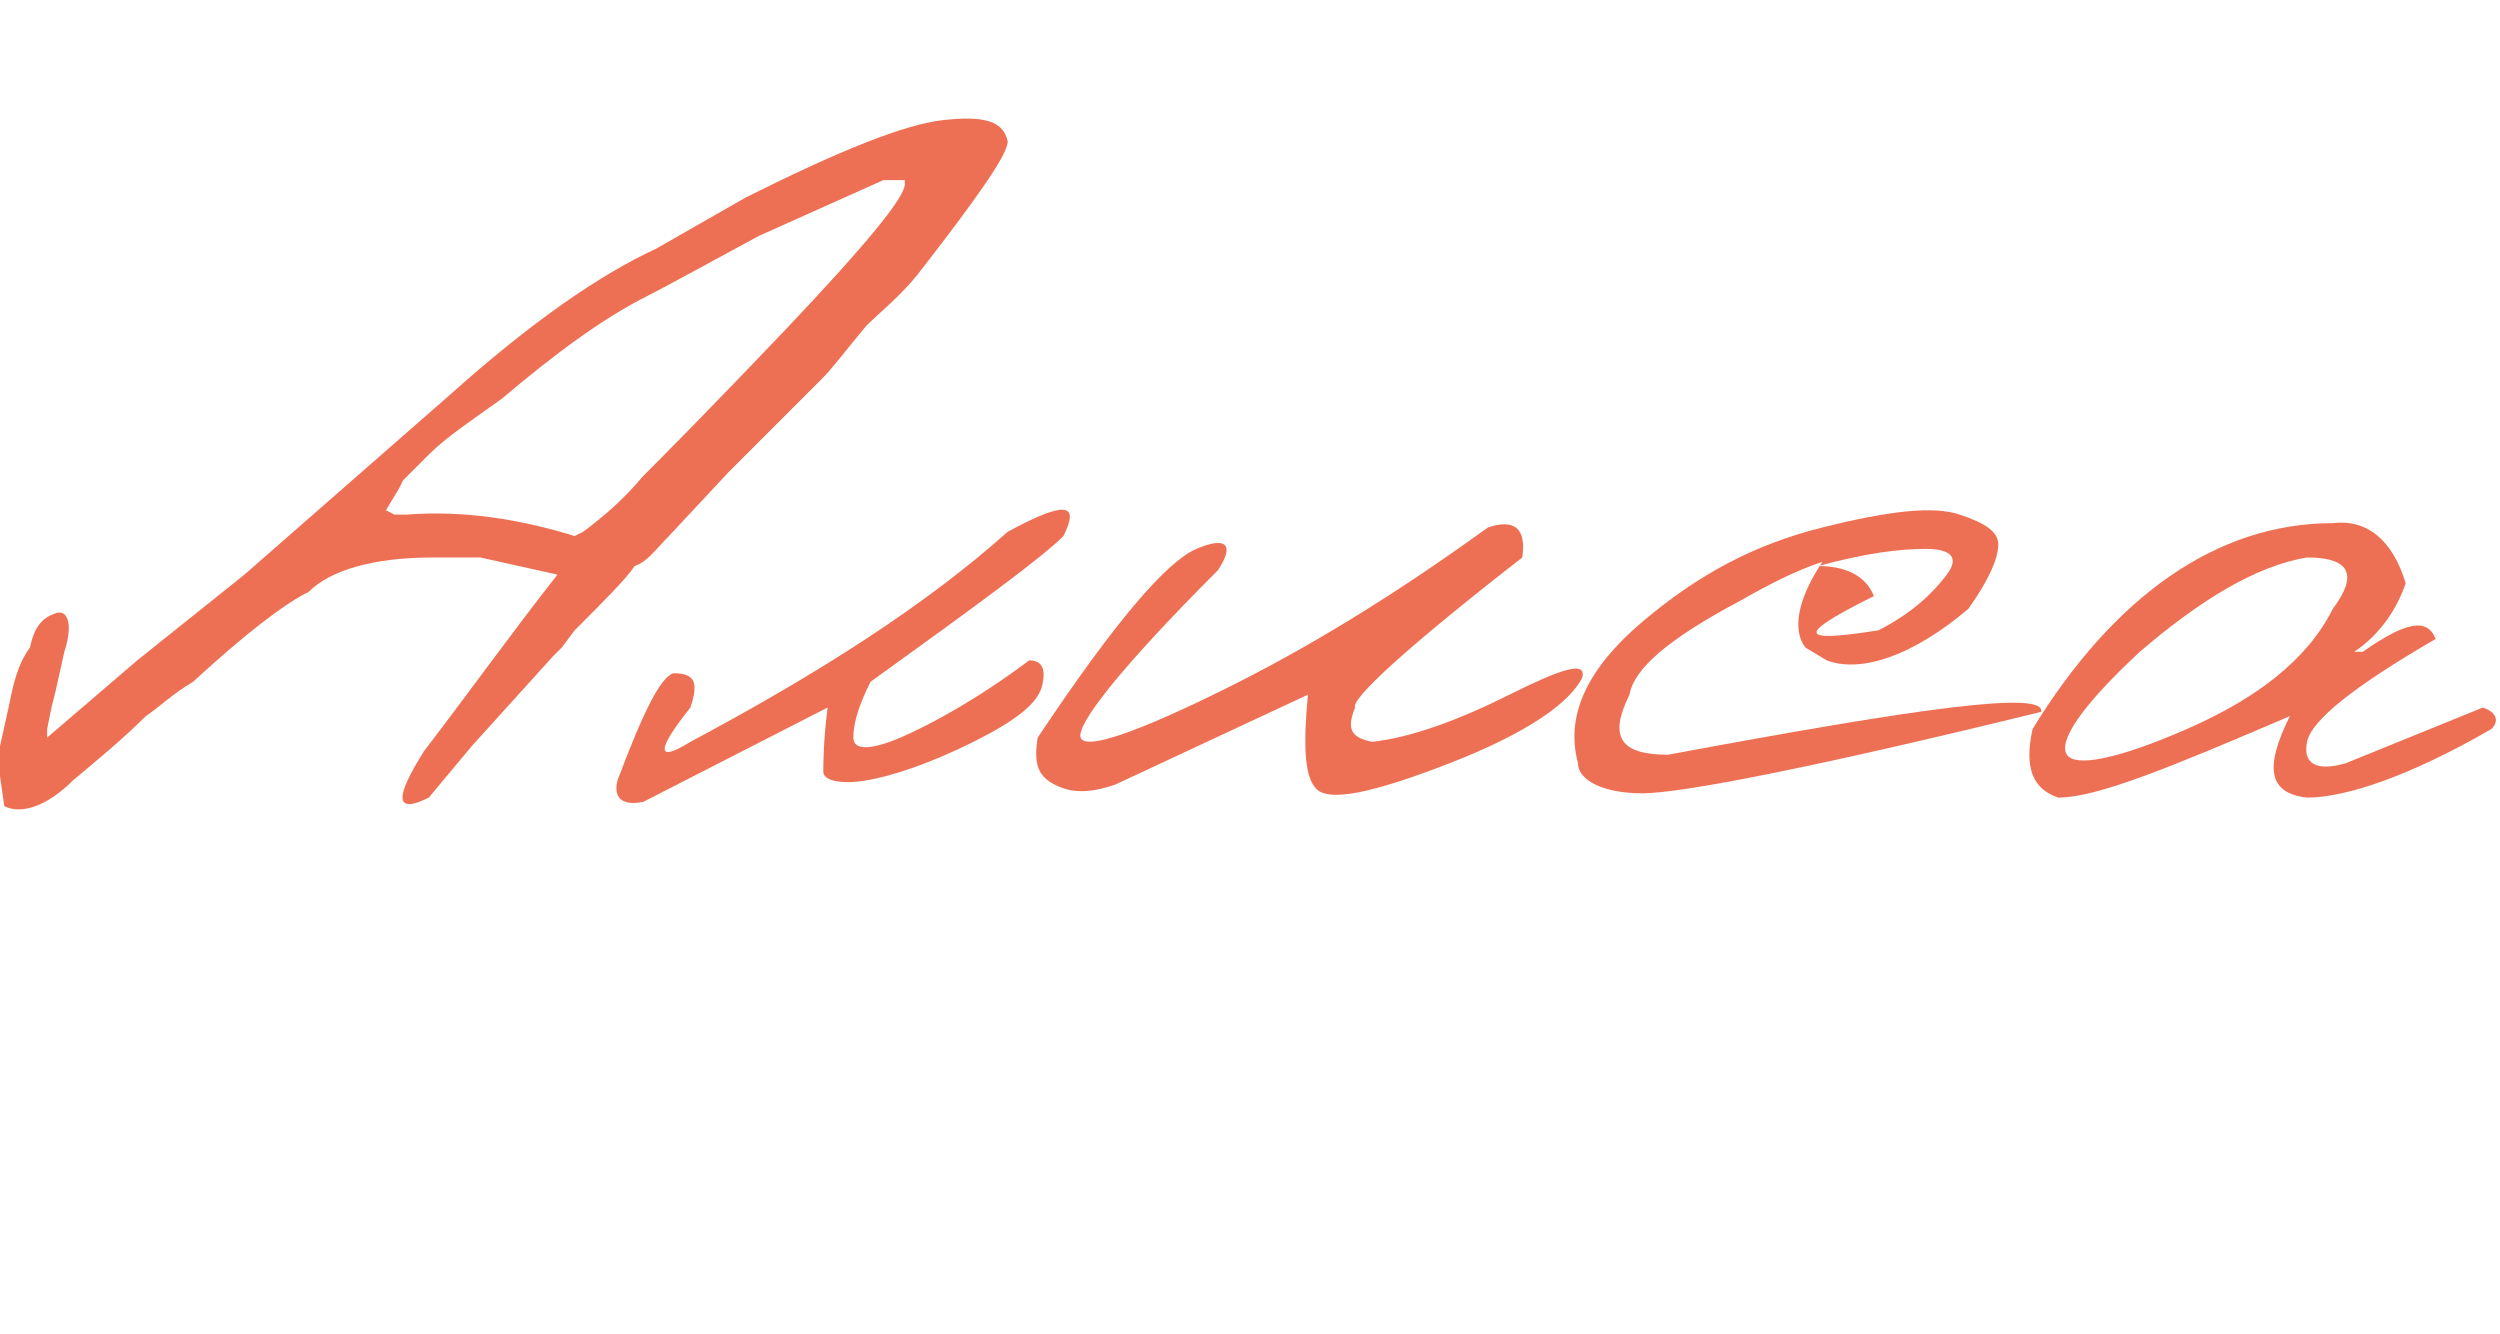
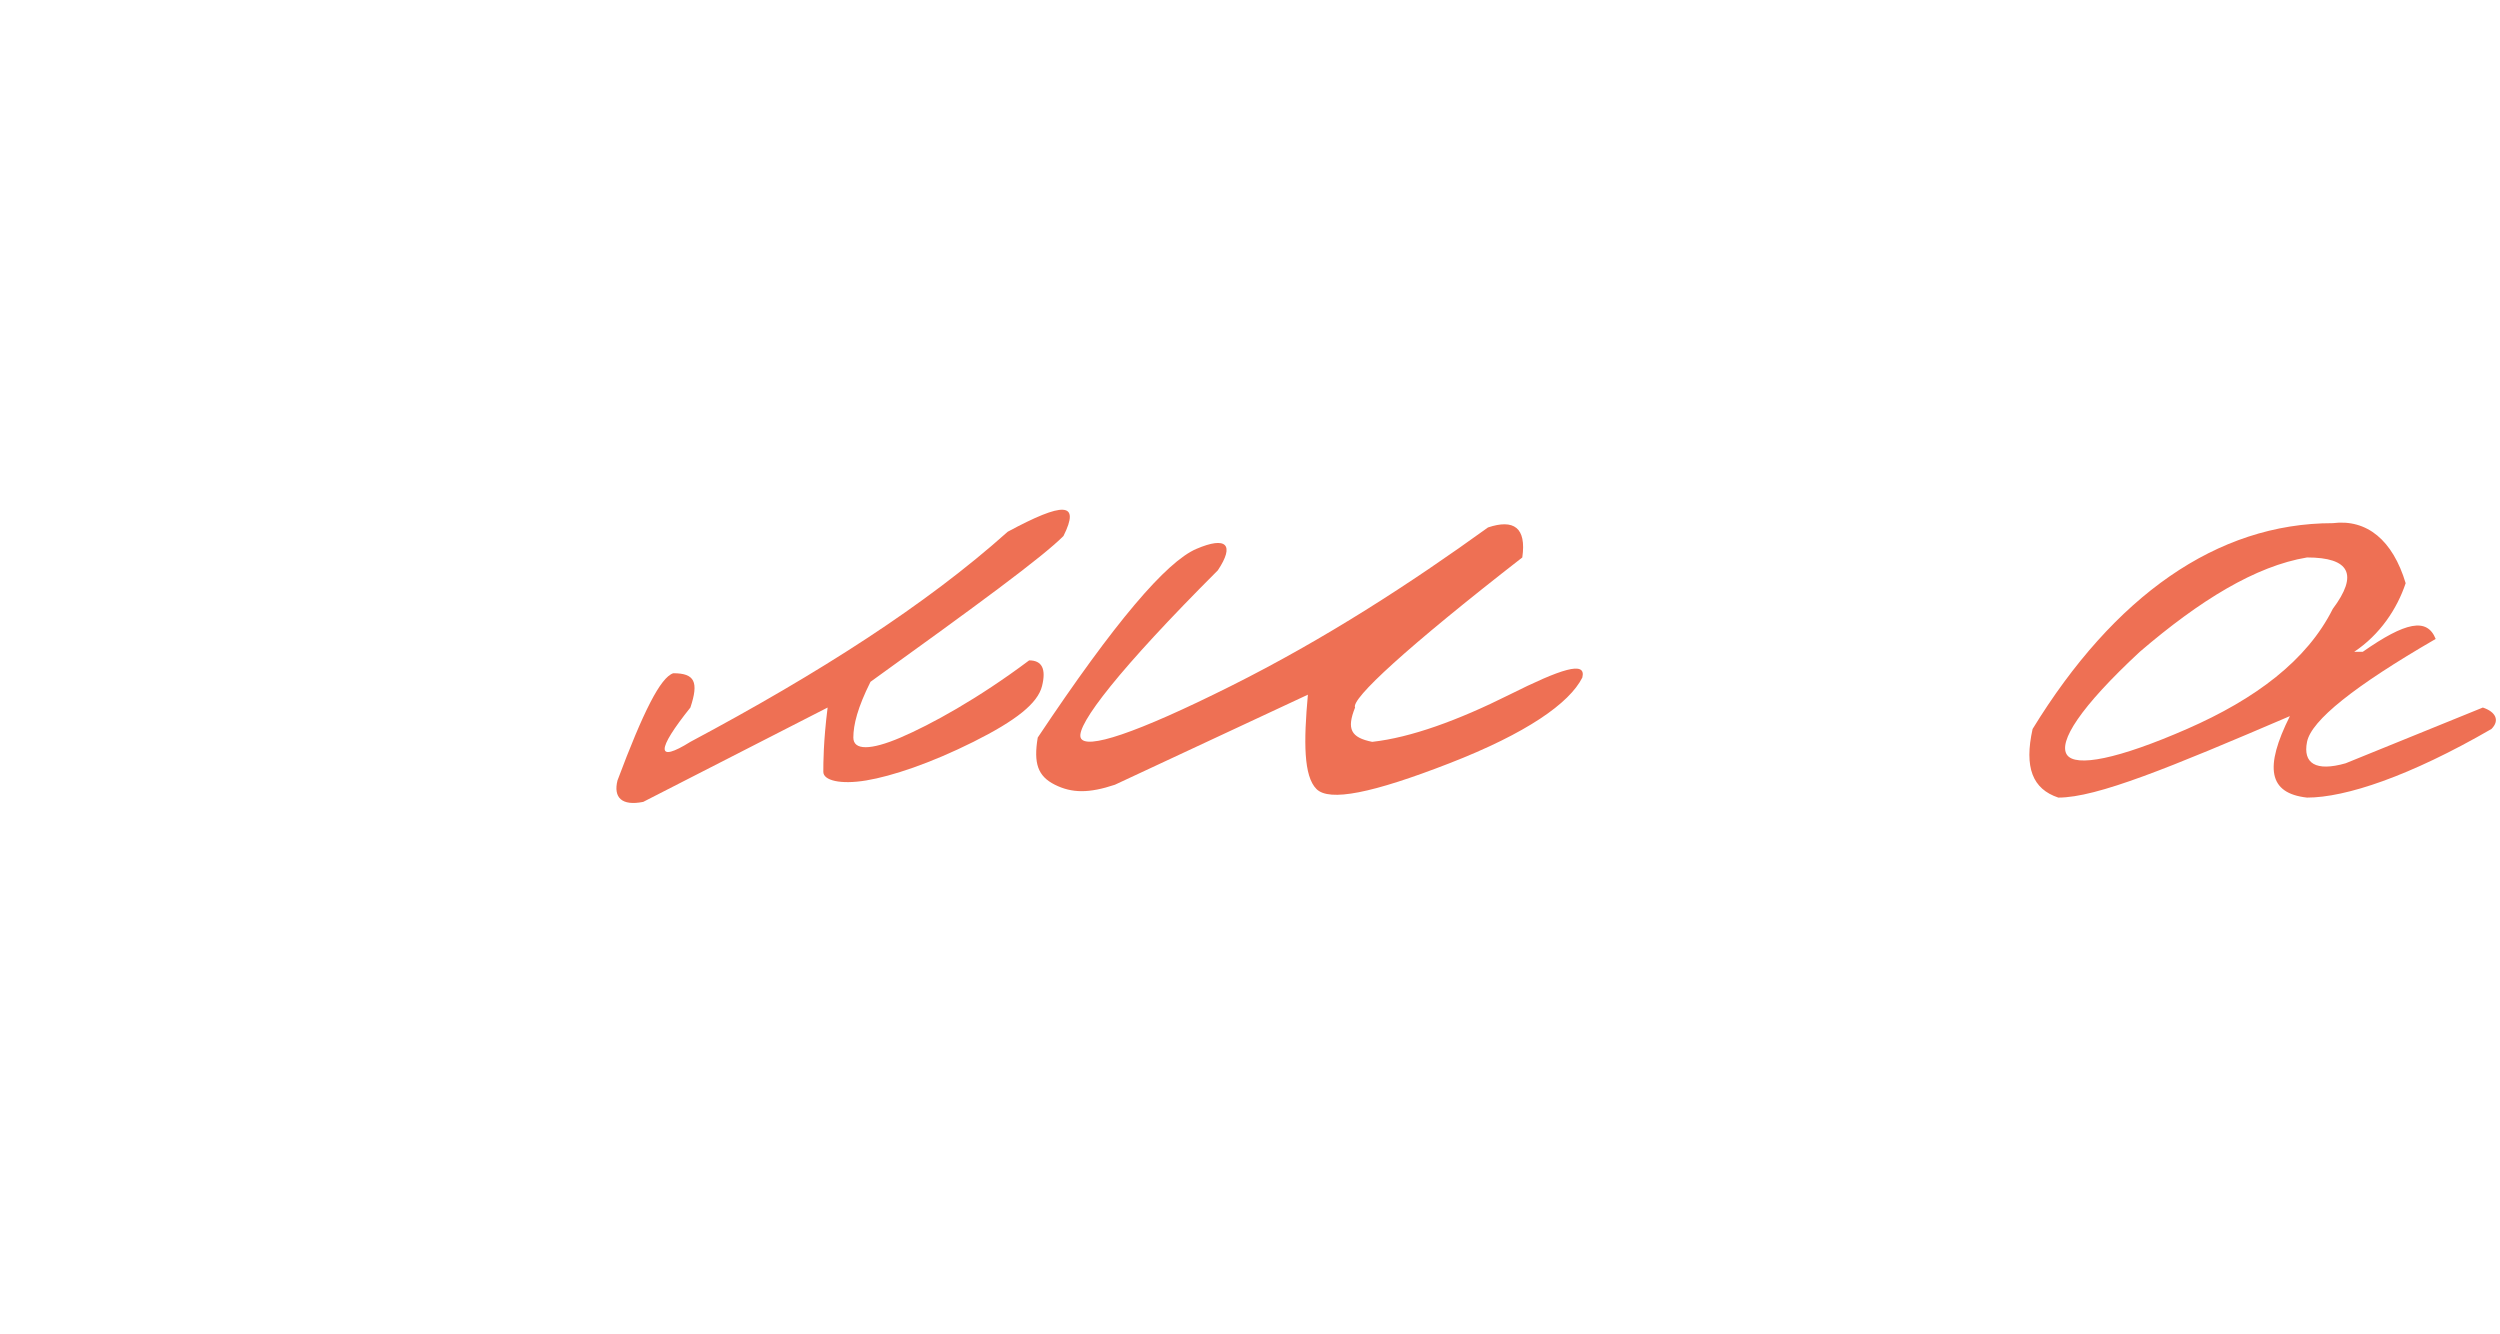
<svg xmlns="http://www.w3.org/2000/svg" id="Layer_1" x="0px" y="0px" viewBox="0 0 58.3 31.1" style="enable-background:new 0 0 58.3 31.1;" xml:space="preserve">
  <style type="text/css"> .st0{fill:#EE7054;} </style>
  <g>
-     <path class="st0" d="M10.5,9.2c1.9-1.7,3.5-2.8,4.8-3.4l2.1-1.2c2.2-1.1,3.7-1.7,4.6-1.8s1.4,0,1.5,0.5c0,0.3-0.7,1.3-2.1,3.1 c-0.4,0.5-0.9,0.9-1.2,1.2c-0.5,0.6-0.8,1-1,1.2c-0.2,0.2-0.4,0.4-0.7,0.7c-0.5,0.5-1,1-1.5,1.5l-1.4,1.5c-0.3,0.3-0.5,0.6-0.8,0.7 c-0.2,0.3-0.7,0.8-1.4,1.5l-0.3,0.4l-0.2,0.2l-1.9,2.1l-1,1.2c-0.8,0.4-0.8,0-0.1-1.1c1-1.3,2-2.7,3.1-4.1l-1.8-0.4h-1.1 c-1.4,0-2.4,0.3-2.9,0.8c-0.6,0.3-1.5,1-2.7,2.1c-0.5,0.3-0.8,0.6-1.1,0.8c-0.5,0.5-1.1,1-1.7,1.5c-0.6,0.6-1.2,0.8-1.6,0.6L0,18.1 l0-0.7l0.2-0.9c0.1-0.5,0.2-1,0.5-1.4c0.1-0.5,0.3-0.7,0.6-0.8s0.4,0.3,0.2,0.9l-0.2,0.9l-0.1,0.4L1.1,17l0,0.2l2.1-1.8l2.5-2 L10.5,9.2z M10,10.6l-0.6,0.6l-0.1,0.2L9,11.9l0.2,0.1l0.3,0c1.3-0.1,2.6,0.1,3.9,0.5l0.2-0.1c0.4-0.3,0.9-0.7,1.4-1.3 c0.3-0.3,1.5-1.5,3.4-3.5c1.8-1.9,2.7-3,2.7-3.3V4.2h-0.5l-2.9,1.3c-1.3,0.7-2.2,1.2-2.6,1.4c-1,0.5-2.1,1.3-3.4,2.4 C11,9.8,10.4,10.2,10,10.6z" />
    <path class="st0" d="M23.5,12.4c1.3-0.7,1.7-0.7,1.3,0.1c-0.5,0.5-2,1.6-4.5,3.4c-0.3,0.6-0.4,1-0.4,1.3s0.4,0.3,1.1,0 s1.8-0.9,3-1.8c0.3,0,0.4,0.2,0.3,0.6s-0.6,0.8-1.6,1.3s-1.9,0.8-2.5,0.9s-1,0-1-0.2s0-0.7,0.1-1.5l-4.3,2.2 c-0.5,0.1-0.7-0.1-0.6-0.5c0.6-1.6,1-2.4,1.3-2.5c0.5,0,0.6,0.2,0.4,0.8c-0.8,1-0.8,1.3,0,0.8C19.1,15.7,21.6,14.1,23.5,12.4z" />
    <path class="st0" d="M34.7,12.3c0.6-0.2,0.9,0,0.8,0.7c-2.7,2.1-4,3.3-3.9,3.5c-0.2,0.5-0.1,0.7,0.4,0.8c0.9-0.1,2-0.5,3.2-1.1 s1.8-0.8,1.7-0.4c-0.3,0.6-1.3,1.3-3.1,2s-2.8,0.9-3.1,0.6s-0.3-1.1-0.2-2.2L26,18.3c-0.6,0.2-1,0.2-1.4,0s-0.5-0.5-0.4-1.1 c1.8-2.7,3-4.1,3.7-4.4s0.9-0.1,0.5,0.5c-2.3,2.3-3.3,3.6-3.2,3.9s1.3-0.1,3.5-1.2S32.9,13.6,34.7,12.3z" />
-     <path class="st0" d="M42.5,12.3c1.6-0.4,2.6-0.5,3.2-0.3s0.9,0.4,0.9,0.7s-0.2,0.8-0.7,1.5c-1.3,1.1-2.5,1.5-3.3,1.2l-0.5-0.3 c-0.3-0.4-0.2-1.1,0.4-2c-0.6,0.2-1.2,0.5-1.9,0.9c-1.7,0.9-2.5,1.6-2.6,2.2c-0.5,1-0.2,1.4,0.9,1.4c5.9-1.1,8.8-1.5,8.7-1 c-5.3,1.3-8.4,1.9-9.3,1.9s-1.5-0.3-1.5-0.7c-0.3-1.1,0.2-2.2,1.5-3.3S40.9,12.7,42.5,12.3z M42.4,13.2c0.6,0,1.1,0.2,1.3,0.7 c-1.8,0.9-1.8,1.1,0.1,0.8c0.8-0.4,1.3-0.9,1.6-1.3s0.1-0.6-0.5-0.6S43.5,12.9,42.4,13.2z" />
    <path class="st0" d="M54.4,12.2c0.8-0.1,1.4,0.4,1.7,1.4c-0.2,0.6-0.6,1.2-1.2,1.6h0.2c1-0.7,1.5-0.8,1.7-0.3 c-1.9,1.1-2.9,1.9-3,2.4s0.2,0.7,0.9,0.5l3.2-1.3c0.3,0.1,0.4,0.3,0.2,0.5c-1.9,1.1-3.4,1.6-4.3,1.6c-0.9-0.1-1-0.7-0.4-1.9 c-2.8,1.2-4.5,1.9-5.4,1.9c-0.6-0.2-0.8-0.7-0.6-1.6C49.3,13.9,51.7,12.2,54.4,12.2z M49.9,15.2c-1.4,1.3-1.9,2.1-1.7,2.4 s1.2,0.1,2.8-0.6s2.8-1.6,3.4-2.8c0.6-0.8,0.4-1.2-0.6-1.2C52.6,13.2,51.3,14,49.9,15.2z" />
  </g>
</svg>